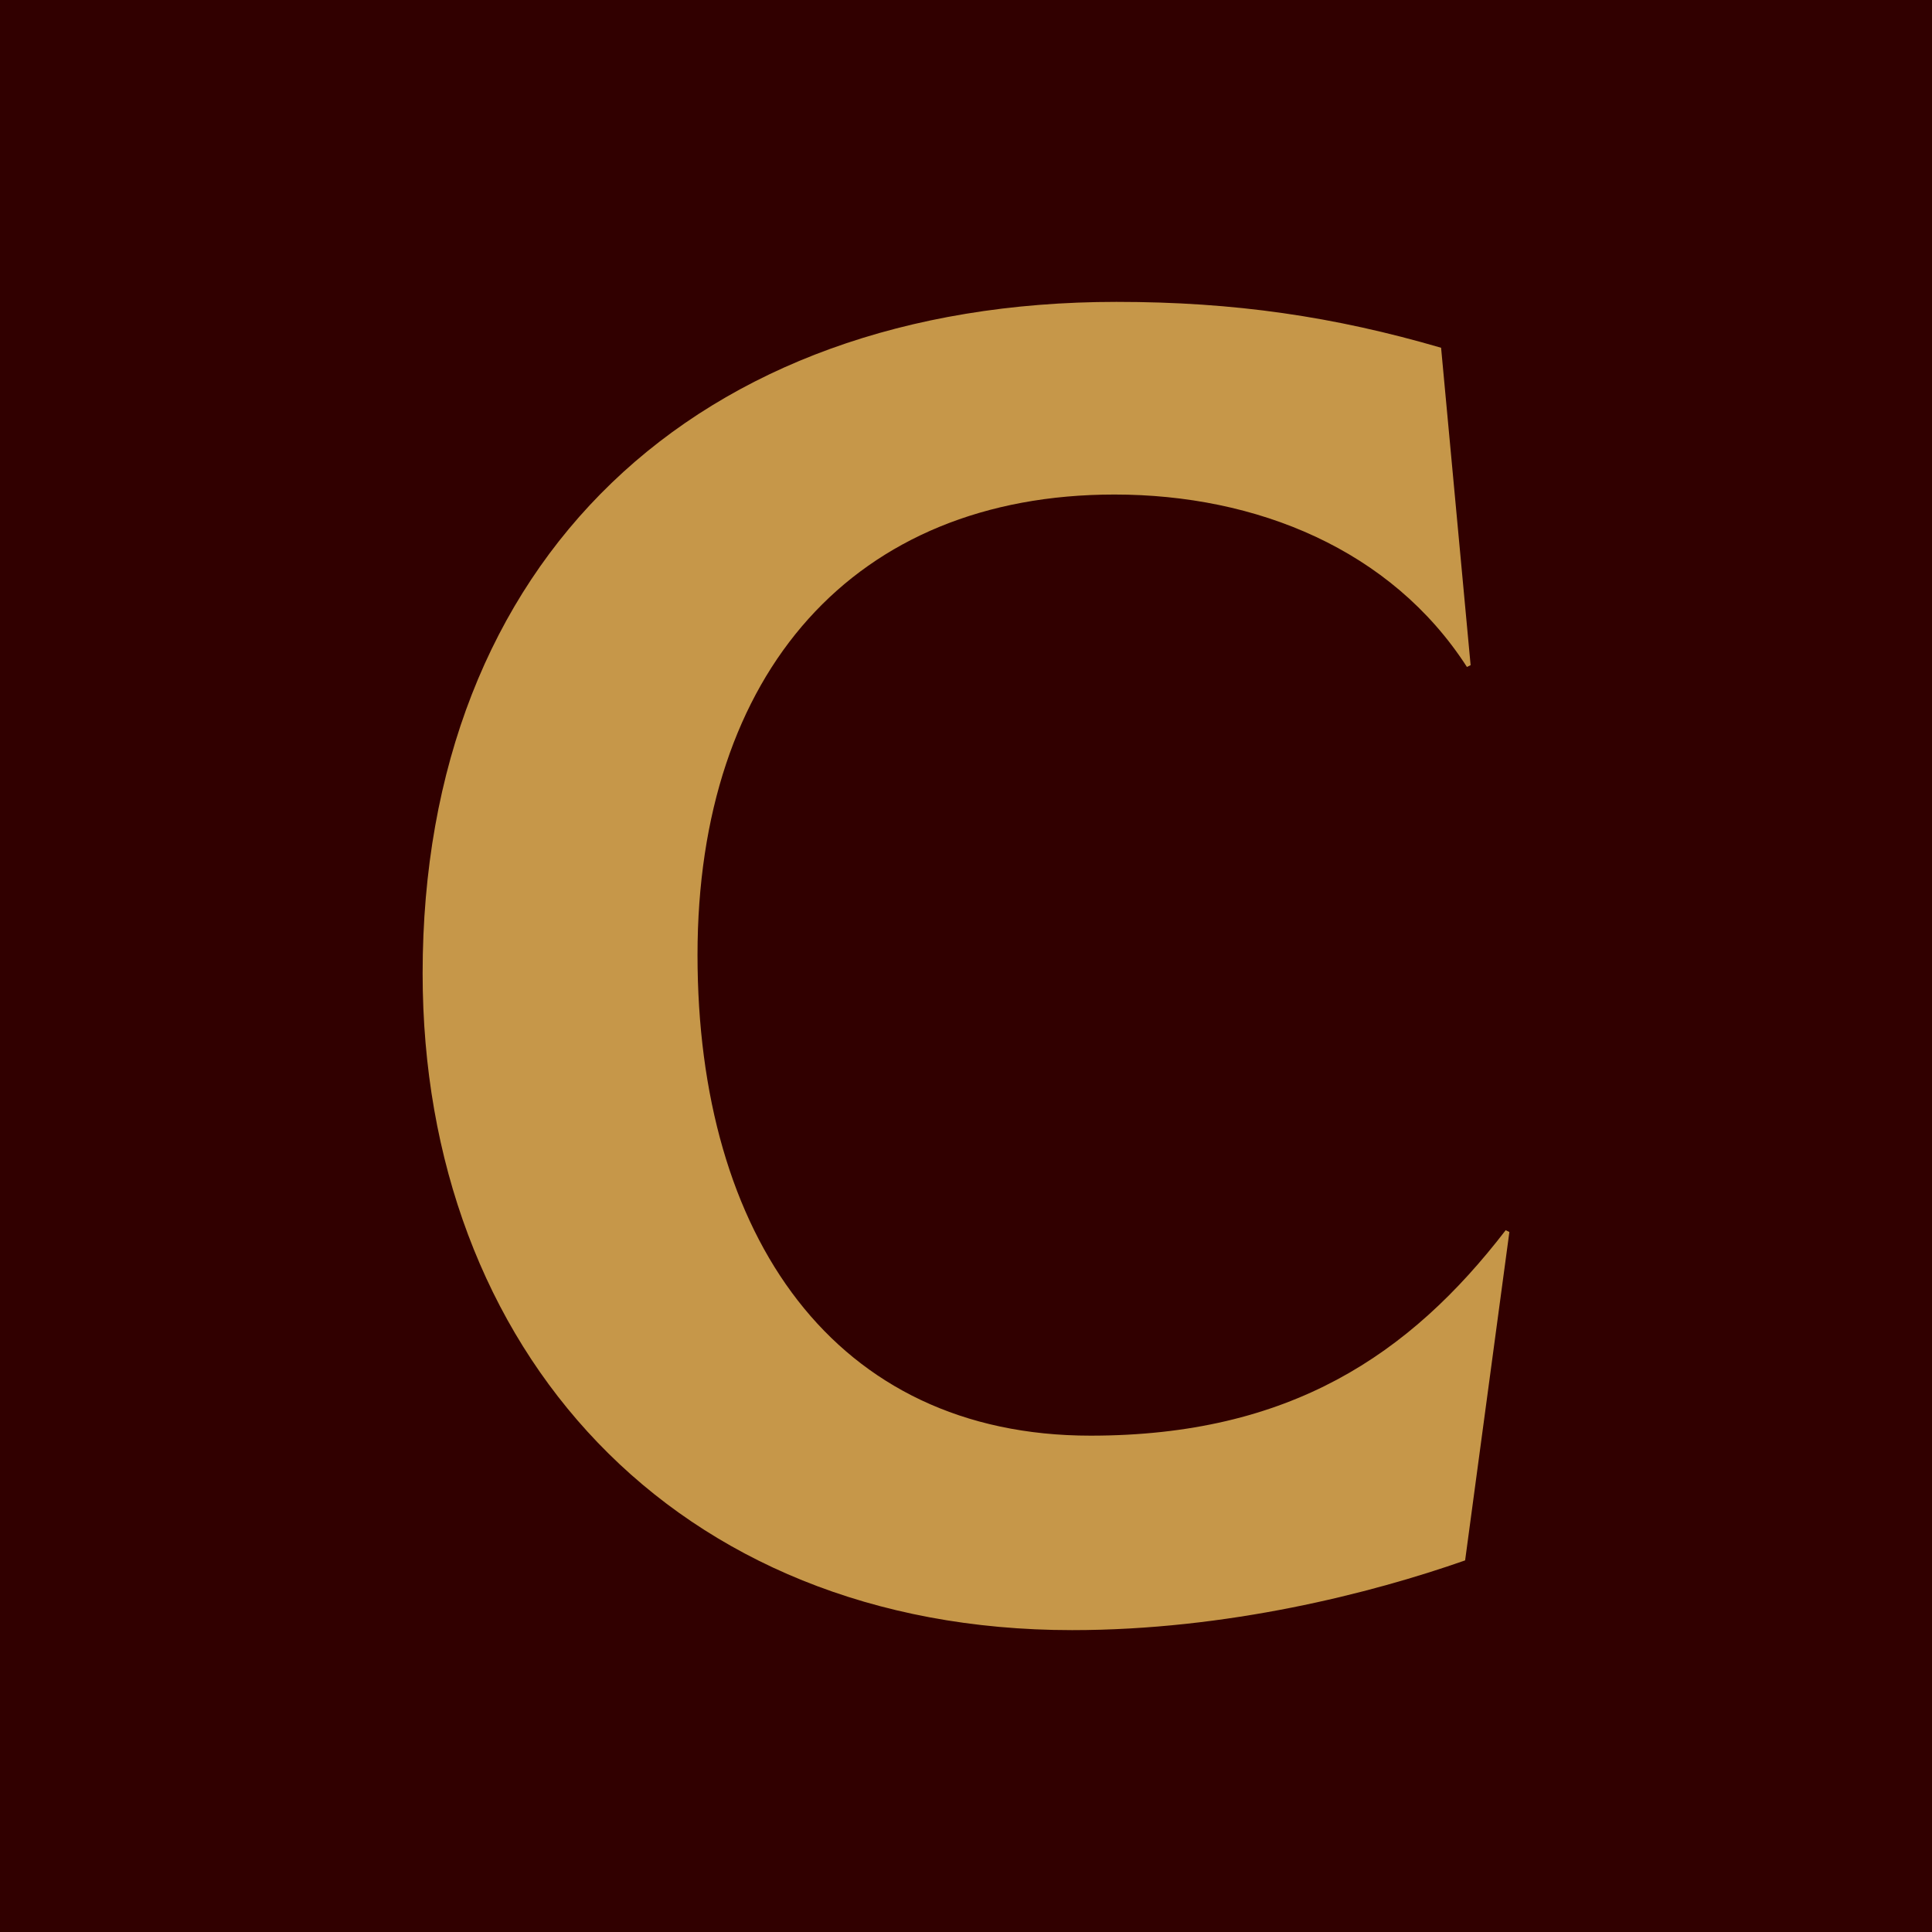
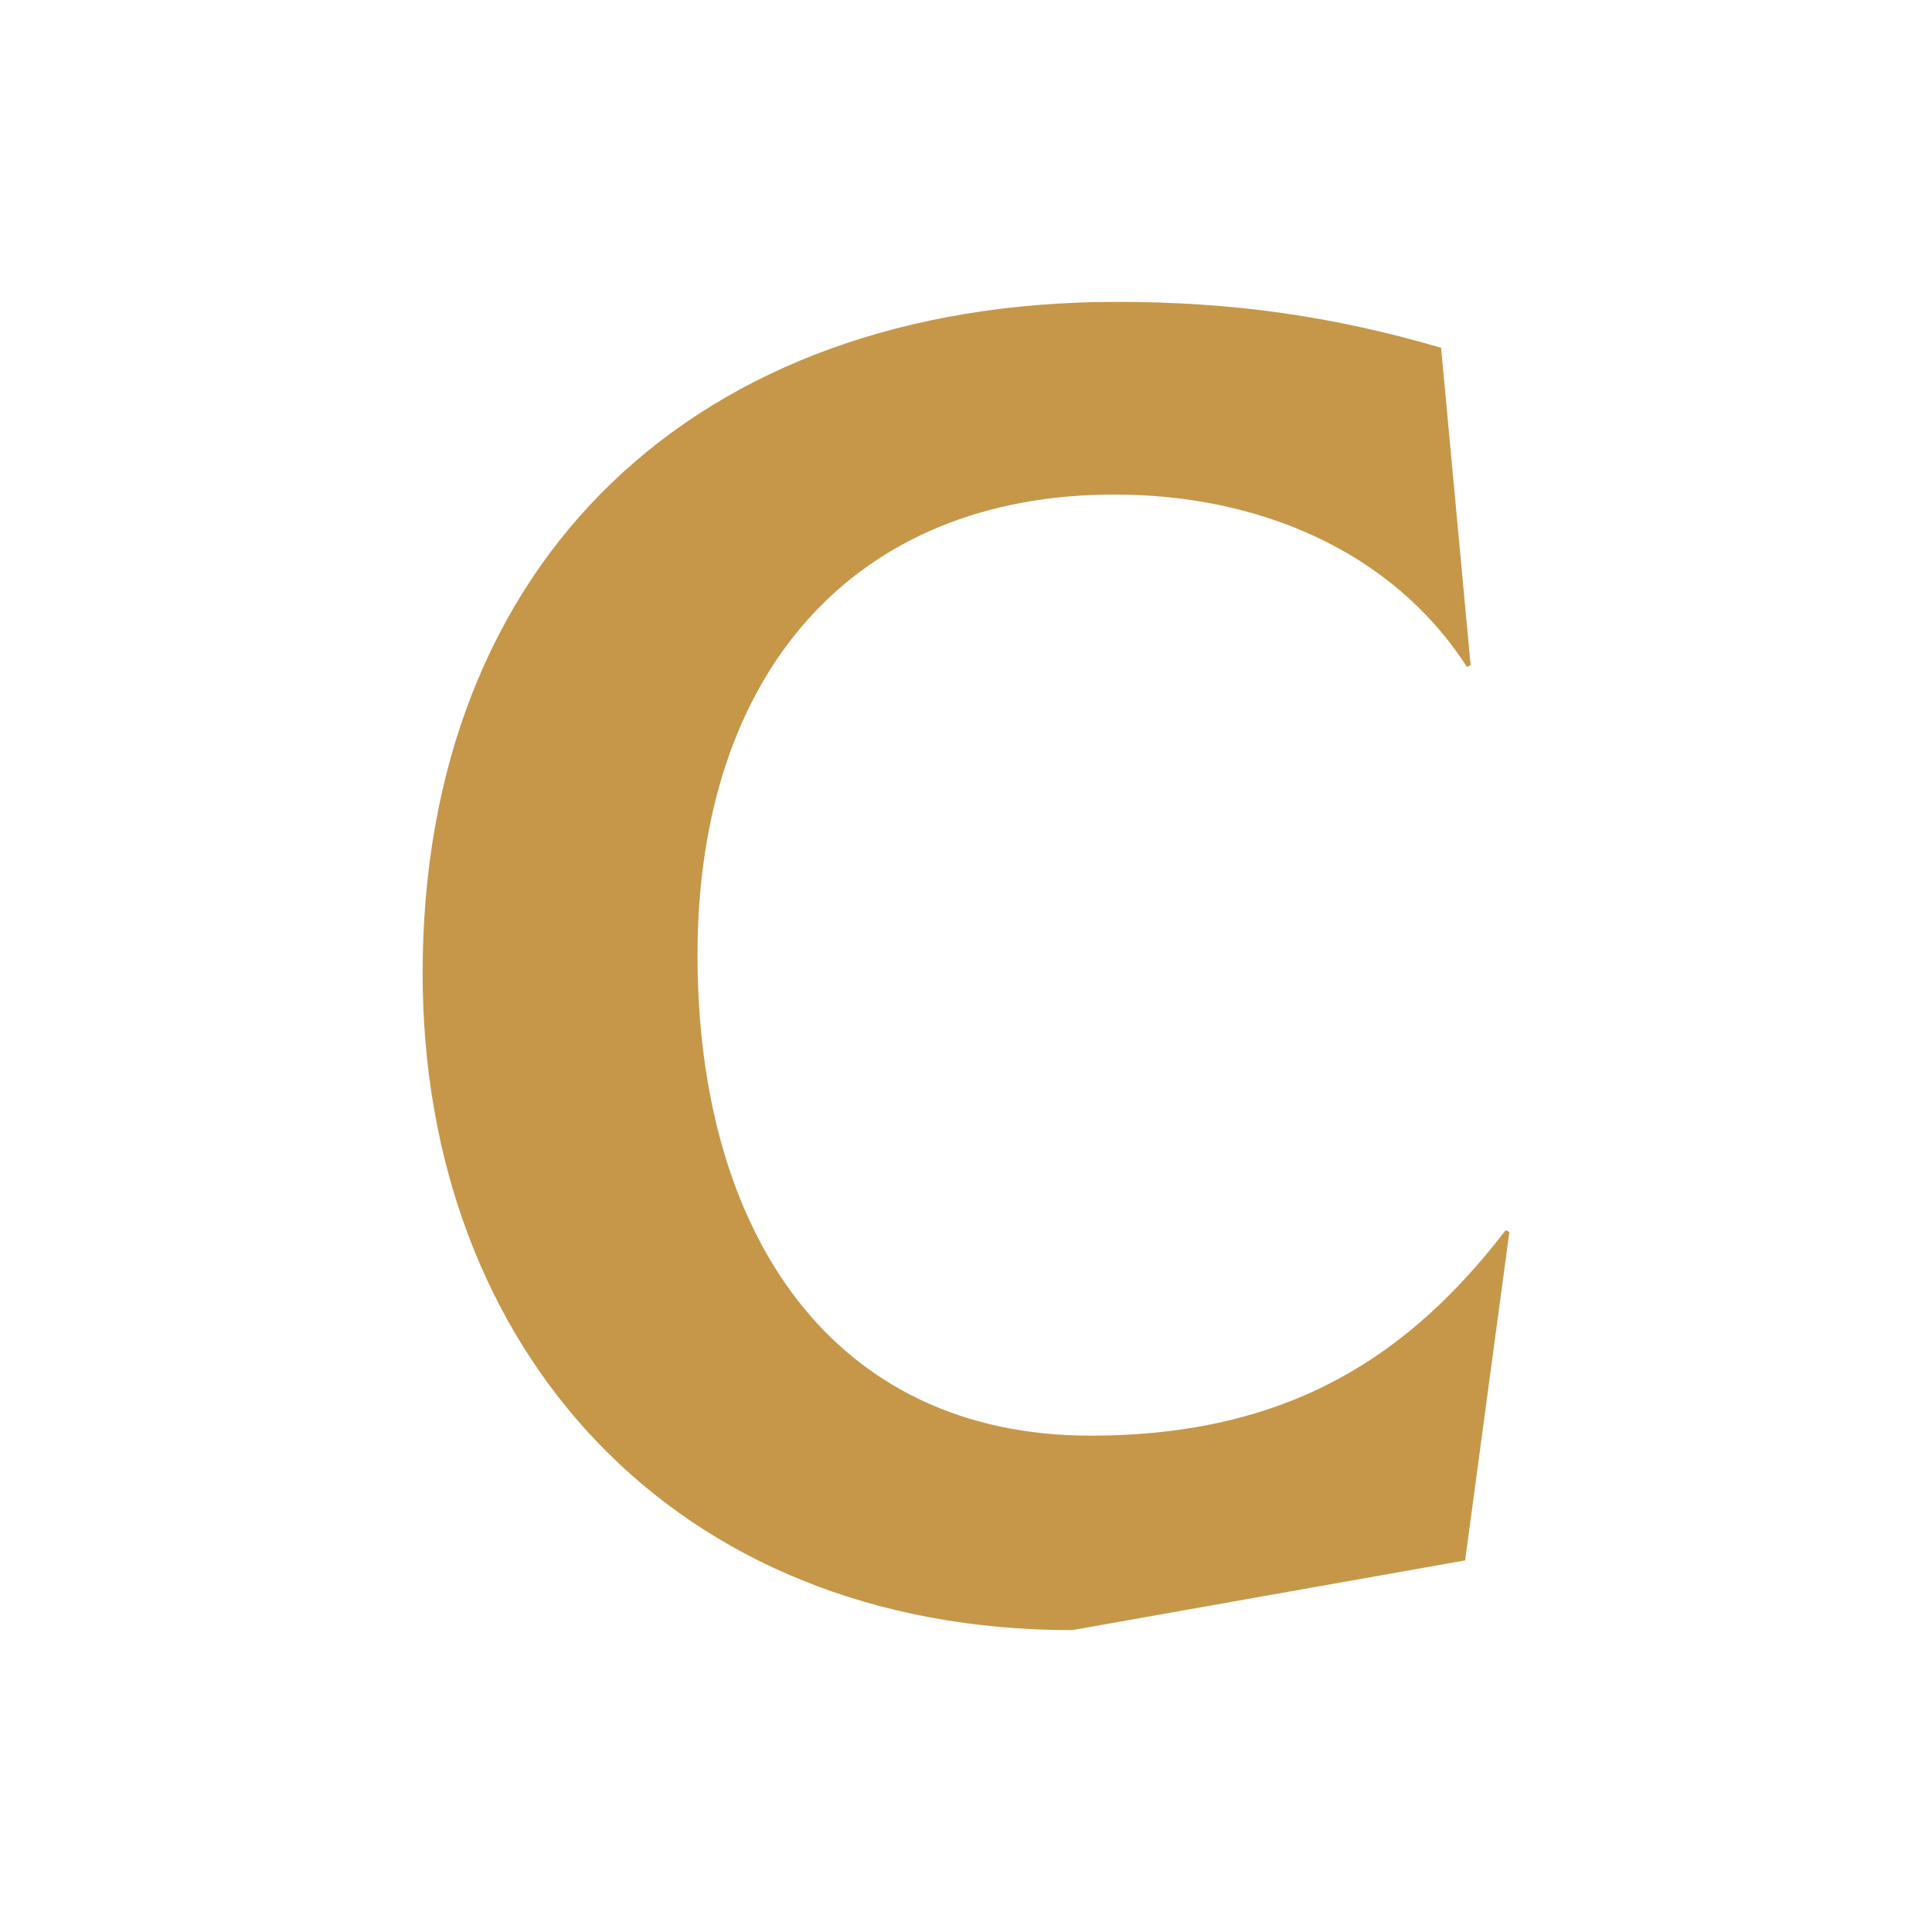
<svg xmlns="http://www.w3.org/2000/svg" width="32" height="32" viewBox="0 0 32 32" fill="none">
-   <rect width="32" height="32" fill="#310000" />
-   <path d="M17.757 27C11.156 27 7 22.351 7 16.122C7 9.285 11.523 5 18.491 5C20.447 5 22.097 5.243 23.869 5.76L24.358 11.017L24.297 11.047C23.044 9.102 20.813 8.191 18.46 8.191C14.151 8.191 11.553 11.138 11.553 15.818C11.553 20.467 13.815 23.779 18.063 23.779C21.363 23.779 23.35 22.442 24.939 20.376L25 20.406L24.267 25.845C22.708 26.392 20.324 27 17.757 27Z" fill="#C69749" />
+   <path d="M17.757 27C11.156 27 7 22.351 7 16.122C7 9.285 11.523 5 18.491 5C20.447 5 22.097 5.243 23.869 5.76L24.358 11.017L24.297 11.047C23.044 9.102 20.813 8.191 18.46 8.191C14.151 8.191 11.553 11.138 11.553 15.818C11.553 20.467 13.815 23.779 18.063 23.779C21.363 23.779 23.35 22.442 24.939 20.376L25 20.406L24.267 25.845Z" fill="#C69749" />
</svg>